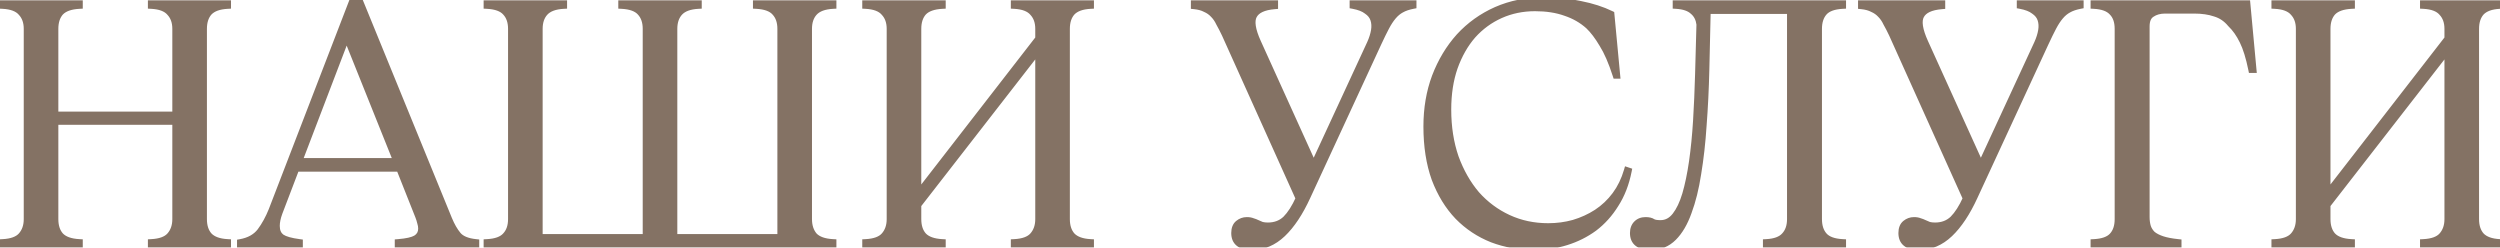
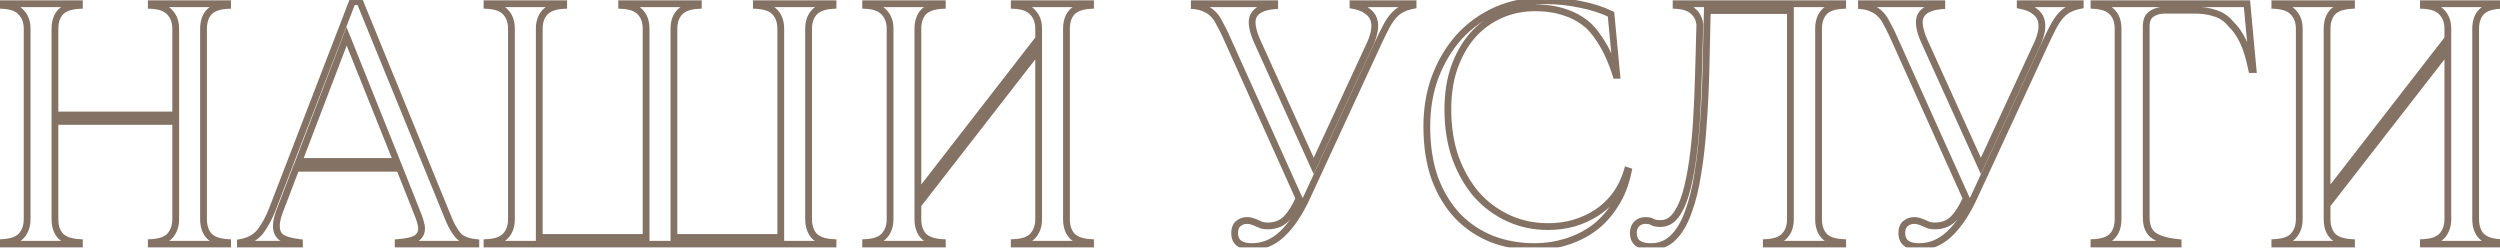
<svg xmlns="http://www.w3.org/2000/svg" width="737" height="73" viewBox="0 0 737 73" fill="none">
  <mask id="path-1-outside-1_242_93" maskUnits="userSpaceOnUse" x="-1" y="-1" width="739" height="75" fill="black">
    <rect fill="white" x="-1" y="-1" width="739" height="75" />
-     <path d="M67.1 1.6C64.567 1.733 62.733 2.4 61.6 3.6C60.533 4.8 60 6.433 60 8.5V64.6C60 66.667 60.533 68.3 61.6 69.5C62.733 70.7 64.567 71.367 67.1 71.5V72H44.6V71.5C47.2 71.367 49.033 70.7 50.1 69.5C51.233 68.233 51.8 66.6 51.8 64.6V35.8H16.2V64.6C16.2 66.667 16.733 68.3 17.8 69.5C18.933 70.7 20.8 71.367 23.4 71.5V72H0.8V71.5C3.4 71.367 5.233 70.7 6.3 69.5C7.433 68.233 8 66.6 8 64.6V8.5C8 6.5 7.433 4.9 6.3 3.7C5.233 2.433 3.4 1.733 0.8 1.6V1.1H23.4V1.6C20.8 1.733 18.933 2.4 17.8 3.6C16.733 4.8 16.2 6.433 16.2 8.5V33.9H51.8V8.5C51.8 6.5 51.233 4.9 50.1 3.7C49.033 2.433 47.2 1.733 44.6 1.6V1.1H67.1V1.6ZM132.277 64.6C133.077 66.533 133.977 68.1 134.977 69.3C135.977 70.5 137.743 71.233 140.277 71.5V72H117.377V71.5C119.91 71.3 121.677 70.9 122.677 70.3C123.743 69.633 124.277 68.667 124.277 67.4C124.277 66.8 124.177 66.2 123.977 65.6C123.843 65 123.643 64.367 123.377 63.7L117.777 49.6H87.277L82.277 62.7C81.743 64.167 81.477 65.467 81.477 66.6C81.477 68.133 81.977 69.267 82.977 70C83.977 70.667 85.743 71.167 88.277 71.5V72H70.877V71.5C73.477 71.033 75.443 69.933 76.777 68.2C78.11 66.4 79.243 64.333 80.177 62L103.877 0.5H106.077L132.277 64.6ZM88.077 47.6H116.977L102.177 10.7L88.077 47.6ZM143.573 1.1H166.173V1.6C163.573 1.733 161.707 2.433 160.573 3.7C159.507 4.9 158.973 6.5 158.973 8.5V70H190.473V8.5C190.473 6.433 189.907 4.8 188.773 3.6C187.707 2.4 185.873 1.733 183.273 1.6V1.1H205.873V1.6C203.273 1.733 201.407 2.433 200.273 3.7C199.207 4.9 198.673 6.5 198.673 8.5V70H230.173V8.5C230.173 6.433 229.607 4.8 228.473 3.6C227.407 2.4 225.573 1.733 222.973 1.6V1.1H245.573V1.6C242.973 1.733 241.107 2.433 239.973 3.7C238.907 4.9 238.373 6.5 238.373 8.5V64.6C238.373 66.6 238.907 68.233 239.973 69.5C241.107 70.7 242.973 71.367 245.573 71.5V72H143.573V71.5C146.173 71.367 148.007 70.7 149.073 69.5C150.207 68.3 150.773 66.667 150.773 64.6V8.5C150.773 6.433 150.207 4.8 149.073 3.6C148.007 2.4 146.173 1.733 143.573 1.6V1.1ZM314.395 64.6C314.395 66.667 314.928 68.3 315.995 69.5C317.128 70.7 318.961 71.367 321.495 71.5V72H298.995V71.5C301.595 71.367 303.428 70.7 304.495 69.5C305.628 68.233 306.195 66.6 306.195 64.6V14.6L270.595 60.4V64.6C270.595 66.667 271.128 68.3 272.195 69.5C273.328 70.7 275.195 71.367 277.795 71.5V72H255.195V71.5C257.795 71.367 259.628 70.7 260.695 69.5C261.828 68.233 262.395 66.6 262.395 64.6V8.5C262.395 6.5 261.828 4.9 260.695 3.7C259.628 2.433 257.795 1.733 255.195 1.6V1.1H277.795V1.6C275.195 1.733 273.328 2.4 272.195 3.6C271.128 4.8 270.595 6.433 270.595 8.5V57.3L306.195 11.4V8.5C306.195 6.5 305.628 4.9 304.495 3.7C303.428 2.433 301.595 1.733 298.995 1.6V1.1H321.495V1.6C318.961 1.733 317.128 2.4 315.995 3.6C314.928 4.8 314.395 6.433 314.395 8.5V64.6ZM398.871 1.1H416.571V1.6C415.171 1.867 414.004 2.267 413.071 2.8C412.204 3.267 411.404 3.933 410.671 4.8C409.938 5.667 409.238 6.733 408.571 8C407.904 9.267 407.138 10.833 406.271 12.7L385.371 57.9C383.171 62.7 380.738 66.367 378.071 68.9C375.404 71.433 372.404 72.7 369.071 72.7C365.671 72.7 363.971 71.367 363.971 68.7C363.971 67.433 364.338 66.5 365.071 65.9C365.804 65.3 366.638 65 367.571 65C368.238 65 368.804 65.1 369.271 65.3C369.738 65.433 370.171 65.6 370.571 65.8C371.038 66 371.504 66.2 371.971 66.4C372.504 66.533 373.104 66.6 373.771 66.6C375.904 66.6 377.671 65.933 379.071 64.6C380.471 63.2 381.771 61.167 382.971 58.5L361.171 10.1C360.571 8.833 360.004 7.733 359.471 6.8C359.004 5.8 358.438 4.967 357.771 4.3C357.104 3.567 356.304 3 355.371 2.6C354.504 2.133 353.404 1.833 352.071 1.7V1.1H375.771V1.7C372.504 1.967 370.438 2.933 369.571 4.6C368.704 6.2 369.104 8.833 370.771 12.5L387.271 48.9L403.971 12.8C404.571 11.467 404.971 10.2 405.171 9C405.371 7.8 405.304 6.7 404.971 5.7C404.638 4.7 403.971 3.867 402.971 3.2C402.038 2.467 400.671 1.933 398.871 1.6V1.1ZM452.424 72.7C447.958 72.7 443.791 71.967 439.924 70.5C436.058 68.967 432.691 66.733 429.824 63.8C426.958 60.8 424.691 57.1 423.024 52.7C421.424 48.233 420.624 43.1 420.624 37.3C420.624 31.967 421.458 27.067 423.124 22.6C424.858 18.067 427.224 14.133 430.224 10.8C433.291 7.467 436.924 4.867 441.124 3C445.391 1.133 450.058 0.2 455.124 0.2C458.991 0.2 462.591 0.567 465.924 1.3C469.324 1.967 472.324 2.933 474.924 4.2L476.624 22.2H476.424C475.158 18.267 473.824 15.2 472.424 13C471.091 10.733 469.724 8.933 468.324 7.6C466.391 5.867 464.124 4.567 461.524 3.7C458.924 2.767 455.924 2.3 452.524 2.3C448.858 2.3 445.458 3 442.324 4.4C439.191 5.8 436.458 7.8 434.124 10.4C431.858 13 430.058 16.167 428.724 19.9C427.458 23.567 426.824 27.7 426.824 32.3C426.824 37.433 427.558 42.133 429.024 46.4C430.558 50.6 432.624 54.233 435.224 57.3C437.891 60.3 441.024 62.633 444.624 64.3C448.224 65.967 452.158 66.8 456.424 66.8C459.024 66.8 461.524 66.467 463.924 65.8C466.391 65.067 468.658 64.033 470.724 62.7C472.858 61.3 474.691 59.567 476.224 57.5C477.758 55.433 478.924 53.033 479.724 50.3L480.024 50.4C479.291 54.133 478.024 57.4 476.224 60.2C474.491 63 472.391 65.333 469.924 67.2C467.458 69 464.724 70.367 461.724 71.3C458.724 72.233 455.624 72.7 452.424 72.7ZM485.114 65C486.047 65 486.747 65.167 487.214 65.5C487.681 65.767 488.447 65.9 489.514 65.9C491.247 65.9 492.714 65.133 493.914 63.6C495.114 62.067 496.114 59.967 496.914 57.3C497.714 54.567 498.381 51.367 498.914 47.7C499.447 43.967 499.847 39.933 500.114 35.6C500.381 31.2 500.581 26.6 500.714 21.8C500.847 17 500.981 12.133 501.114 7.2C500.914 5.533 500.247 4.233 499.114 3.3C498.047 2.3 496.381 1.733 494.114 1.6V1.1H543.214V1.6C540.614 1.733 538.781 2.4 537.714 3.6C536.647 4.8 536.114 6.433 536.114 8.5V64.6C536.114 66.667 536.647 68.3 537.714 69.5C538.781 70.7 540.614 71.367 543.214 71.5V72H520.714V71.5C523.247 71.367 525.047 70.7 526.114 69.5C527.247 68.3 527.814 66.667 527.814 64.6V3.1H503.314C503.181 8.967 503.047 14.767 502.914 20.5C502.781 26.233 502.514 31.7 502.114 36.9C501.781 42.033 501.247 46.8 500.514 51.2C499.847 55.533 498.914 59.3 497.714 62.5C496.581 65.7 495.114 68.2 493.314 70C491.514 71.8 489.314 72.7 486.714 72.7C483.247 72.7 481.514 71.367 481.514 68.7C481.514 67.567 481.847 66.667 482.514 66C483.181 65.333 484.047 65 485.114 65ZM595.551 1.1H613.251V1.6C611.851 1.867 610.684 2.267 609.751 2.8C608.884 3.267 608.084 3.933 607.351 4.8C606.617 5.667 605.917 6.733 605.251 8C604.584 9.267 603.817 10.833 602.951 12.7L582.051 57.9C579.851 62.7 577.417 66.367 574.751 68.9C572.084 71.433 569.084 72.7 565.751 72.7C562.351 72.7 560.651 71.367 560.651 68.7C560.651 67.433 561.017 66.5 561.751 65.9C562.484 65.3 563.317 65 564.251 65C564.917 65 565.484 65.1 565.951 65.3C566.417 65.433 566.851 65.6 567.251 65.8C567.717 66 568.184 66.2 568.651 66.4C569.184 66.533 569.784 66.6 570.451 66.6C572.584 66.6 574.351 65.933 575.751 64.6C577.151 63.2 578.451 61.167 579.651 58.5L557.851 10.1C557.251 8.833 556.684 7.733 556.151 6.8C555.684 5.8 555.117 4.967 554.451 4.3C553.784 3.567 552.984 3 552.051 2.6C551.184 2.133 550.084 1.833 548.751 1.7V1.1H572.451V1.7C569.184 1.967 567.117 2.933 566.251 4.6C565.384 6.2 565.784 8.833 567.451 12.5L583.951 48.9L600.651 12.8C601.251 11.467 601.651 10.2 601.851 9C602.051 7.8 601.984 6.7 601.651 5.7C601.317 4.7 600.651 3.867 599.651 3.2C598.717 2.467 597.351 1.933 595.551 1.6V1.1ZM664.204 20.5H663.804C663.071 16.9 662.204 14.1 661.204 12.1C660.204 10.033 659.004 8.333 657.604 7C656.337 5.467 654.804 4.433 653.004 3.9C651.271 3.3 649.204 3 646.804 3H638.304C636.704 3 635.371 3.367 634.304 4.1C633.237 4.767 632.704 6 632.704 7.8V64C632.704 65.067 632.837 66.033 633.104 66.9C633.371 67.7 633.837 68.433 634.504 69.1C635.237 69.7 636.204 70.2 637.404 70.6C638.604 71 640.171 71.3 642.104 71.5V72H617.304V71.5C619.837 71.367 621.637 70.733 622.704 69.6C623.837 68.4 624.404 66.733 624.404 64.6V8.5C624.404 6.367 623.837 4.733 622.704 3.6C621.637 2.4 619.837 1.733 617.304 1.6V1.1H662.404L664.204 20.5ZM729.824 64.6C729.824 66.667 730.358 68.3 731.424 69.5C732.558 70.7 734.391 71.367 736.924 71.5V72H714.424V71.5C717.024 71.367 718.858 70.7 719.924 69.5C721.058 68.233 721.624 66.6 721.624 64.6V14.6L686.024 60.4V64.6C686.024 66.667 686.558 68.3 687.624 69.5C688.758 70.7 690.624 71.367 693.224 71.5V72H670.624V71.5C673.224 71.367 675.058 70.7 676.124 69.5C677.258 68.233 677.824 66.6 677.824 64.6V8.5C677.824 6.5 677.258 4.9 676.124 3.7C675.058 2.433 673.224 1.733 670.624 1.6V1.1H693.224V1.6C690.624 1.733 688.758 2.4 687.624 3.6C686.558 4.8 686.024 6.433 686.024 8.5V57.3L721.624 11.4V8.5C721.624 6.5 721.058 4.9 719.924 3.7C718.858 2.433 717.024 1.733 714.424 1.6V1.1H736.924V1.6C734.391 1.733 732.558 2.4 731.424 3.6C730.358 4.8 729.824 6.433 729.824 8.5V64.6Z" />
  </mask>
-   <path d="M67.1 1.6C64.567 1.733 62.733 2.4 61.6 3.6C60.533 4.8 60 6.433 60 8.5V64.6C60 66.667 60.533 68.3 61.6 69.5C62.733 70.7 64.567 71.367 67.1 71.5V72H44.6V71.5C47.2 71.367 49.033 70.7 50.1 69.5C51.233 68.233 51.8 66.6 51.8 64.6V35.8H16.2V64.6C16.2 66.667 16.733 68.3 17.8 69.5C18.933 70.7 20.8 71.367 23.4 71.5V72H0.8V71.5C3.4 71.367 5.233 70.7 6.3 69.5C7.433 68.233 8 66.6 8 64.6V8.5C8 6.5 7.433 4.9 6.3 3.7C5.233 2.433 3.4 1.733 0.8 1.6V1.1H23.4V1.6C20.8 1.733 18.933 2.4 17.8 3.6C16.733 4.8 16.2 6.433 16.2 8.5V33.9H51.8V8.5C51.8 6.5 51.233 4.9 50.1 3.7C49.033 2.433 47.2 1.733 44.6 1.6V1.1H67.1V1.6ZM132.277 64.6C133.077 66.533 133.977 68.1 134.977 69.3C135.977 70.5 137.743 71.233 140.277 71.5V72H117.377V71.5C119.91 71.3 121.677 70.9 122.677 70.3C123.743 69.633 124.277 68.667 124.277 67.4C124.277 66.8 124.177 66.2 123.977 65.6C123.843 65 123.643 64.367 123.377 63.7L117.777 49.6H87.277L82.277 62.7C81.743 64.167 81.477 65.467 81.477 66.6C81.477 68.133 81.977 69.267 82.977 70C83.977 70.667 85.743 71.167 88.277 71.5V72H70.877V71.5C73.477 71.033 75.443 69.933 76.777 68.2C78.11 66.4 79.243 64.333 80.177 62L103.877 0.5H106.077L132.277 64.6ZM88.077 47.6H116.977L102.177 10.7L88.077 47.6ZM143.573 1.1H166.173V1.6C163.573 1.733 161.707 2.433 160.573 3.7C159.507 4.9 158.973 6.5 158.973 8.5V70H190.473V8.5C190.473 6.433 189.907 4.8 188.773 3.6C187.707 2.4 185.873 1.733 183.273 1.6V1.1H205.873V1.6C203.273 1.733 201.407 2.433 200.273 3.7C199.207 4.9 198.673 6.5 198.673 8.5V70H230.173V8.5C230.173 6.433 229.607 4.8 228.473 3.6C227.407 2.4 225.573 1.733 222.973 1.6V1.1H245.573V1.6C242.973 1.733 241.107 2.433 239.973 3.7C238.907 4.9 238.373 6.5 238.373 8.5V64.6C238.373 66.6 238.907 68.233 239.973 69.5C241.107 70.7 242.973 71.367 245.573 71.5V72H143.573V71.5C146.173 71.367 148.007 70.7 149.073 69.5C150.207 68.3 150.773 66.667 150.773 64.6V8.5C150.773 6.433 150.207 4.8 149.073 3.6C148.007 2.4 146.173 1.733 143.573 1.6V1.1ZM314.395 64.6C314.395 66.667 314.928 68.3 315.995 69.5C317.128 70.7 318.961 71.367 321.495 71.5V72H298.995V71.5C301.595 71.367 303.428 70.7 304.495 69.5C305.628 68.233 306.195 66.6 306.195 64.6V14.6L270.595 60.4V64.6C270.595 66.667 271.128 68.3 272.195 69.5C273.328 70.7 275.195 71.367 277.795 71.5V72H255.195V71.5C257.795 71.367 259.628 70.7 260.695 69.5C261.828 68.233 262.395 66.6 262.395 64.6V8.5C262.395 6.5 261.828 4.9 260.695 3.7C259.628 2.433 257.795 1.733 255.195 1.6V1.1H277.795V1.6C275.195 1.733 273.328 2.4 272.195 3.6C271.128 4.8 270.595 6.433 270.595 8.5V57.3L306.195 11.4V8.5C306.195 6.5 305.628 4.9 304.495 3.7C303.428 2.433 301.595 1.733 298.995 1.6V1.1H321.495V1.6C318.961 1.733 317.128 2.4 315.995 3.6C314.928 4.8 314.395 6.433 314.395 8.5V64.6ZM398.871 1.1H416.571V1.6C415.171 1.867 414.004 2.267 413.071 2.8C412.204 3.267 411.404 3.933 410.671 4.8C409.938 5.667 409.238 6.733 408.571 8C407.904 9.267 407.138 10.833 406.271 12.7L385.371 57.9C383.171 62.7 380.738 66.367 378.071 68.9C375.404 71.433 372.404 72.7 369.071 72.7C365.671 72.7 363.971 71.367 363.971 68.7C363.971 67.433 364.338 66.5 365.071 65.9C365.804 65.3 366.638 65 367.571 65C368.238 65 368.804 65.1 369.271 65.3C369.738 65.433 370.171 65.6 370.571 65.8C371.038 66 371.504 66.2 371.971 66.4C372.504 66.533 373.104 66.6 373.771 66.6C375.904 66.6 377.671 65.933 379.071 64.6C380.471 63.2 381.771 61.167 382.971 58.5L361.171 10.1C360.571 8.833 360.004 7.733 359.471 6.8C359.004 5.8 358.438 4.967 357.771 4.3C357.104 3.567 356.304 3 355.371 2.6C354.504 2.133 353.404 1.833 352.071 1.7V1.1H375.771V1.7C372.504 1.967 370.438 2.933 369.571 4.6C368.704 6.2 369.104 8.833 370.771 12.5L387.271 48.9L403.971 12.8C404.571 11.467 404.971 10.2 405.171 9C405.371 7.8 405.304 6.7 404.971 5.7C404.638 4.7 403.971 3.867 402.971 3.2C402.038 2.467 400.671 1.933 398.871 1.6V1.1ZM452.424 72.7C447.958 72.7 443.791 71.967 439.924 70.5C436.058 68.967 432.691 66.733 429.824 63.8C426.958 60.8 424.691 57.1 423.024 52.7C421.424 48.233 420.624 43.1 420.624 37.3C420.624 31.967 421.458 27.067 423.124 22.6C424.858 18.067 427.224 14.133 430.224 10.8C433.291 7.467 436.924 4.867 441.124 3C445.391 1.133 450.058 0.2 455.124 0.2C458.991 0.2 462.591 0.567 465.924 1.3C469.324 1.967 472.324 2.933 474.924 4.2L476.624 22.2H476.424C475.158 18.267 473.824 15.2 472.424 13C471.091 10.733 469.724 8.933 468.324 7.6C466.391 5.867 464.124 4.567 461.524 3.7C458.924 2.767 455.924 2.3 452.524 2.3C448.858 2.3 445.458 3 442.324 4.4C439.191 5.8 436.458 7.8 434.124 10.4C431.858 13 430.058 16.167 428.724 19.9C427.458 23.567 426.824 27.7 426.824 32.3C426.824 37.433 427.558 42.133 429.024 46.4C430.558 50.6 432.624 54.233 435.224 57.3C437.891 60.3 441.024 62.633 444.624 64.3C448.224 65.967 452.158 66.8 456.424 66.8C459.024 66.8 461.524 66.467 463.924 65.8C466.391 65.067 468.658 64.033 470.724 62.7C472.858 61.3 474.691 59.567 476.224 57.5C477.758 55.433 478.924 53.033 479.724 50.3L480.024 50.4C479.291 54.133 478.024 57.4 476.224 60.2C474.491 63 472.391 65.333 469.924 67.2C467.458 69 464.724 70.367 461.724 71.3C458.724 72.233 455.624 72.7 452.424 72.7ZM485.114 65C486.047 65 486.747 65.167 487.214 65.5C487.681 65.767 488.447 65.9 489.514 65.9C491.247 65.9 492.714 65.133 493.914 63.6C495.114 62.067 496.114 59.967 496.914 57.3C497.714 54.567 498.381 51.367 498.914 47.7C499.447 43.967 499.847 39.933 500.114 35.6C500.381 31.2 500.581 26.6 500.714 21.8C500.847 17 500.981 12.133 501.114 7.2C500.914 5.533 500.247 4.233 499.114 3.3C498.047 2.3 496.381 1.733 494.114 1.6V1.1H543.214V1.6C540.614 1.733 538.781 2.4 537.714 3.6C536.647 4.8 536.114 6.433 536.114 8.5V64.6C536.114 66.667 536.647 68.3 537.714 69.5C538.781 70.7 540.614 71.367 543.214 71.5V72H520.714V71.5C523.247 71.367 525.047 70.7 526.114 69.5C527.247 68.3 527.814 66.667 527.814 64.6V3.1H503.314C503.181 8.967 503.047 14.767 502.914 20.5C502.781 26.233 502.514 31.7 502.114 36.9C501.781 42.033 501.247 46.8 500.514 51.2C499.847 55.533 498.914 59.3 497.714 62.5C496.581 65.7 495.114 68.2 493.314 70C491.514 71.8 489.314 72.7 486.714 72.7C483.247 72.7 481.514 71.367 481.514 68.7C481.514 67.567 481.847 66.667 482.514 66C483.181 65.333 484.047 65 485.114 65ZM595.551 1.1H613.251V1.6C611.851 1.867 610.684 2.267 609.751 2.8C608.884 3.267 608.084 3.933 607.351 4.8C606.617 5.667 605.917 6.733 605.251 8C604.584 9.267 603.817 10.833 602.951 12.7L582.051 57.9C579.851 62.7 577.417 66.367 574.751 68.9C572.084 71.433 569.084 72.7 565.751 72.7C562.351 72.7 560.651 71.367 560.651 68.7C560.651 67.433 561.017 66.5 561.751 65.9C562.484 65.3 563.317 65 564.251 65C564.917 65 565.484 65.1 565.951 65.3C566.417 65.433 566.851 65.6 567.251 65.8C567.717 66 568.184 66.2 568.651 66.4C569.184 66.533 569.784 66.6 570.451 66.6C572.584 66.6 574.351 65.933 575.751 64.6C577.151 63.2 578.451 61.167 579.651 58.5L557.851 10.1C557.251 8.833 556.684 7.733 556.151 6.8C555.684 5.8 555.117 4.967 554.451 4.3C553.784 3.567 552.984 3 552.051 2.6C551.184 2.133 550.084 1.833 548.751 1.7V1.1H572.451V1.7C569.184 1.967 567.117 2.933 566.251 4.6C565.384 6.2 565.784 8.833 567.451 12.5L583.951 48.9L600.651 12.8C601.251 11.467 601.651 10.2 601.851 9C602.051 7.8 601.984 6.7 601.651 5.7C601.317 4.7 600.651 3.867 599.651 3.2C598.717 2.467 597.351 1.933 595.551 1.6V1.1ZM664.204 20.5H663.804C663.071 16.9 662.204 14.1 661.204 12.1C660.204 10.033 659.004 8.333 657.604 7C656.337 5.467 654.804 4.433 653.004 3.9C651.271 3.3 649.204 3 646.804 3H638.304C636.704 3 635.371 3.367 634.304 4.1C633.237 4.767 632.704 6 632.704 7.8V64C632.704 65.067 632.837 66.033 633.104 66.9C633.371 67.7 633.837 68.433 634.504 69.1C635.237 69.7 636.204 70.2 637.404 70.6C638.604 71 640.171 71.3 642.104 71.5V72H617.304V71.5C619.837 71.367 621.637 70.733 622.704 69.6C623.837 68.4 624.404 66.733 624.404 64.6V8.5C624.404 6.367 623.837 4.733 622.704 3.6C621.637 2.4 619.837 1.733 617.304 1.6V1.1H662.404L664.204 20.5ZM729.824 64.6C729.824 66.667 730.358 68.3 731.424 69.5C732.558 70.7 734.391 71.367 736.924 71.5V72H714.424V71.5C717.024 71.367 718.858 70.7 719.924 69.5C721.058 68.233 721.624 66.6 721.624 64.6V14.6L686.024 60.4V64.6C686.024 66.667 686.558 68.3 687.624 69.5C688.758 70.7 690.624 71.367 693.224 71.5V72H670.624V71.5C673.224 71.367 675.058 70.7 676.124 69.5C677.258 68.233 677.824 66.6 677.824 64.6V8.5C677.824 6.5 677.258 4.9 676.124 3.7C675.058 2.433 673.224 1.733 670.624 1.6V1.1H693.224V1.6C690.624 1.733 688.758 2.4 687.624 3.6C686.558 4.8 686.024 6.433 686.024 8.5V57.3L721.624 11.4V8.5C721.624 6.5 721.058 4.9 719.924 3.7C718.858 2.433 717.024 1.733 714.424 1.6V1.1H736.924V1.6C734.391 1.733 732.558 2.4 731.424 3.6C730.358 4.8 729.824 6.433 729.824 8.5V64.6Z" fill="#847264" />
  <path d="M67.1 1.6L67.153 2.599L68.1 2.549V1.6H67.1ZM61.6 3.6L60.873 2.913L60.863 2.924L60.853 2.936L61.6 3.6ZM61.6 69.5L60.853 70.164L60.863 70.176L60.873 70.187L61.6 69.5ZM67.1 71.5H68.1V70.551L67.153 70.501L67.1 71.5ZM67.1 72V73H68.1V72H67.1ZM44.6 72H43.6V73H44.6V72ZM44.6 71.5L44.549 70.501L43.6 70.55V71.5H44.6ZM50.1 69.5L49.355 68.833L49.353 68.836L50.1 69.5ZM51.8 35.8H52.8V34.8H51.8V35.8ZM16.2 35.8V34.8H15.2V35.8H16.2ZM17.8 69.5L17.053 70.164L17.063 70.176L17.073 70.187L17.8 69.5ZM23.4 71.5H24.4V70.55L23.451 70.501L23.4 71.5ZM23.4 72V73H24.4V72H23.4ZM0.8 72H-0.2V73H0.8V72ZM0.8 71.5L0.749 70.501L-0.2 70.55V71.5H0.8ZM6.3 69.5L5.555 68.833L5.553 68.836L6.3 69.5ZM6.3 3.7L5.535 4.344L5.553 4.366L5.573 4.387L6.3 3.7ZM0.8 1.6H-0.2V2.55L0.749 2.599L0.8 1.6ZM0.8 1.1V0.1H-0.2V1.1H0.8ZM23.4 1.1H24.4V0.1H23.4V1.1ZM23.4 1.6L23.451 2.599L24.4 2.55V1.6H23.4ZM17.8 3.6L17.073 2.913L17.063 2.924L17.053 2.936L17.8 3.6ZM16.2 33.9H15.2V34.9H16.2V33.9ZM51.8 33.9V34.9H52.8V33.9H51.8ZM50.1 3.7L49.335 4.344L49.353 4.366L49.373 4.387L50.1 3.7ZM44.6 1.6H43.6V2.55L44.549 2.599L44.6 1.6ZM44.6 1.1V0.1H43.6V1.1H44.6ZM67.1 1.1H68.1V0.1H67.1V1.1ZM67.047 0.601C64.391 0.741 62.257 1.448 60.873 2.913L62.327 4.287C63.209 3.352 64.742 2.725 67.153 2.599L67.047 0.601ZM60.853 2.936C59.581 4.366 59 6.261 59 8.5H61C61 6.606 61.486 5.234 62.347 4.264L60.853 2.936ZM59 8.5V64.6H61V8.5H59ZM59 64.6C59 66.839 59.581 68.734 60.853 70.164L62.347 68.836C61.486 67.866 61 66.494 61 64.6H59ZM60.873 70.187C62.257 71.652 64.391 72.359 67.047 72.499L67.153 70.501C64.742 70.374 63.209 69.748 62.327 68.813L60.873 70.187ZM66.1 71.5V72H68.1V71.5H66.1ZM67.1 71H44.6V73H67.1V71ZM45.6 72V71.5H43.6V72H45.6ZM44.651 72.499C47.359 72.36 49.519 71.659 50.847 70.164L49.353 68.836C48.547 69.741 47.041 70.374 44.549 70.501L44.651 72.499ZM50.845 70.167C52.171 68.685 52.8 66.8 52.8 64.6H50.8C50.8 66.4 50.296 67.781 49.355 68.833L50.845 70.167ZM52.8 64.6V35.8H50.8V64.6H52.8ZM51.8 34.8H16.2V36.8H51.8V34.8ZM15.2 35.8V64.6H17.2V35.8H15.2ZM15.2 64.6C15.2 66.839 15.781 68.734 17.053 70.164L18.547 68.836C17.686 67.866 17.2 66.494 17.2 64.6H15.2ZM17.073 70.187C18.461 71.657 20.634 72.359 23.349 72.499L23.451 70.501C20.966 70.374 19.405 69.743 18.527 68.813L17.073 70.187ZM22.4 71.5V72H24.4V71.5H22.4ZM23.4 71H0.8V73H23.4V71ZM1.8 72V71.5H-0.2V72H1.8ZM0.851 72.499C3.559 72.36 5.719 71.659 7.047 70.164L5.553 68.836C4.747 69.741 3.241 70.374 0.749 70.501L0.851 72.499ZM7.045 70.167C8.371 68.685 9 66.8 9 64.6H7C7 66.4 6.496 67.781 5.555 68.833L7.045 70.167ZM9 64.6V8.5H7V64.6H9ZM9 8.5C9 6.302 8.371 4.437 7.027 3.013L5.573 4.387C6.495 5.363 7 6.698 7 8.5H9ZM7.065 3.056C5.74 1.482 3.573 0.741 0.851 0.601L0.749 2.599C3.227 2.726 4.727 3.385 5.535 4.344L7.065 3.056ZM1.8 1.6V1.1H-0.2V1.6H1.8ZM0.8 2.1H23.4V0.1H0.8V2.1ZM22.4 1.1V1.6H24.4V1.1H22.4ZM23.349 0.601C20.634 0.741 18.461 1.443 17.073 2.913L18.527 4.287C19.405 3.357 20.966 2.726 23.451 2.599L23.349 0.601ZM17.053 2.936C15.781 4.366 15.2 6.261 15.2 8.5H17.2C17.2 6.606 17.686 5.234 18.547 4.264L17.053 2.936ZM15.2 8.5V33.9H17.2V8.5H15.2ZM16.2 34.9H51.8V32.9H16.2V34.9ZM52.8 33.9V8.5H50.8V33.9H52.8ZM52.8 8.5C52.8 6.302 52.171 4.437 50.827 3.013L49.373 4.387C50.295 5.363 50.8 6.698 50.8 8.5H52.8ZM50.865 3.056C49.54 1.482 47.373 0.741 44.651 0.601L44.549 2.599C47.027 2.726 48.527 3.385 49.335 4.344L50.865 3.056ZM45.6 1.6V1.1H43.6V1.6H45.6ZM44.6 2.1H67.1V0.1H44.6V2.1ZM66.1 1.1V1.6H68.1V1.1H66.1ZM132.277 64.6L131.351 64.978L131.353 64.982L132.277 64.6ZM134.977 69.3L135.745 68.66L135.745 68.66L134.977 69.3ZM140.277 71.5H141.277V70.6L140.381 70.505L140.277 71.5ZM140.277 72V73H141.277V72H140.277ZM117.377 72H116.377V73H117.377V72ZM117.377 71.5L117.298 70.503L116.377 70.576V71.5H117.377ZM122.677 70.3L123.191 71.157L123.199 71.153L123.207 71.148L122.677 70.3ZM123.977 65.6L123 65.817L123.012 65.867L123.028 65.916L123.977 65.6ZM123.377 63.7L122.447 64.069L122.448 64.071L123.377 63.7ZM117.777 49.6L118.706 49.231L118.455 48.6H117.777V49.6ZM87.277 49.6V48.6H86.588L86.342 49.243L87.277 49.6ZM82.277 62.7L81.342 62.343L81.34 62.351L81.337 62.358L82.277 62.7ZM82.977 70L82.385 70.806L82.403 70.82L82.422 70.832L82.977 70ZM88.277 71.5H89.277V70.623L88.407 70.508L88.277 71.5ZM88.277 72V73H89.277V72H88.277ZM70.877 72H69.877V73H70.877V72ZM70.877 71.5L70.7 70.516L69.877 70.663V71.5H70.877ZM76.777 68.2L77.569 68.81L77.575 68.802L77.58 68.795L76.777 68.2ZM80.177 62L81.105 62.371L81.11 62.36L80.177 62ZM103.877 0.5V-0.5H103.19L102.943 0.14L103.877 0.5ZM106.077 0.5L107.002 0.122L106.748 -0.5H106.077V0.5ZM88.077 47.6L87.142 47.243L86.624 48.6H88.077V47.6ZM116.977 47.6V48.6H118.455L117.905 47.228L116.977 47.6ZM102.177 10.7L103.105 10.328L102.154 7.957L101.242 10.343L102.177 10.7ZM131.353 64.982C132.179 66.98 133.126 68.641 134.208 69.94L135.745 68.66C134.827 67.559 133.974 66.087 133.201 64.218L131.353 64.982ZM134.208 69.94C135.454 71.434 137.535 72.217 140.172 72.495L140.381 70.505C137.952 70.25 136.5 69.566 135.745 68.66L134.208 69.94ZM139.277 71.5V72H141.277V71.5H139.277ZM140.277 71H117.377V73H140.277V71ZM118.377 72V71.5H116.377V72H118.377ZM117.455 72.497C120.002 72.296 121.975 71.887 123.191 71.157L122.162 69.442C121.378 69.913 119.818 70.304 117.298 70.503L117.455 72.497ZM123.207 71.148C124.568 70.297 125.277 69.008 125.277 67.4H123.277C123.277 68.325 122.918 68.97 122.147 69.452L123.207 71.148ZM125.277 67.4C125.277 66.687 125.157 65.98 124.925 65.284L123.028 65.916C123.196 66.42 123.277 66.913 123.277 67.4H125.277ZM124.953 65.383C124.806 64.722 124.589 64.037 124.305 63.329L122.448 64.071C122.698 64.696 122.881 65.278 123 65.817L124.953 65.383ZM124.306 63.331L118.706 49.231L116.847 49.969L122.447 64.069L124.306 63.331ZM117.777 48.6H87.277V50.6H117.777V48.6ZM86.342 49.243L81.342 62.343L83.211 63.057L88.211 49.957L86.342 49.243ZM81.337 62.358C80.778 63.896 80.477 65.315 80.477 66.6H82.477C82.477 65.618 82.709 64.437 83.216 63.042L81.337 62.358ZM80.477 66.6C80.477 68.368 81.067 69.84 82.385 70.806L83.568 69.194C82.886 68.693 82.477 67.899 82.477 66.6H80.477ZM82.422 70.832C83.627 71.636 85.595 72.156 88.146 72.492L88.407 70.508C85.892 70.178 84.326 69.698 83.531 69.168L82.422 70.832ZM87.277 71.5V72H89.277V71.5H87.277ZM88.277 71H70.877V73H88.277V71ZM71.877 72V71.5H69.877V72H71.877ZM71.053 72.484C73.844 71.983 76.054 70.779 77.569 68.81L75.984 67.59C74.832 69.087 73.109 70.083 70.7 70.516L71.053 72.484ZM77.58 68.795C78.97 66.918 80.144 64.775 81.105 62.371L79.248 61.629C78.343 63.892 77.249 65.882 75.973 67.605L77.58 68.795ZM81.11 62.36L104.81 0.86L102.943 0.14L79.243 61.64L81.11 62.36ZM103.877 1.5H106.077V-0.5H103.877V1.5ZM105.151 0.878L131.351 64.978L133.202 64.222L107.002 0.122L105.151 0.878ZM88.077 48.6H116.977V46.6H88.077V48.6ZM117.905 47.228L103.105 10.328L101.248 11.072L116.048 47.972L117.905 47.228ZM101.242 10.343L87.142 47.243L89.011 47.957L103.111 11.057L101.242 10.343ZM143.573 1.1V0.1H142.573V1.1H143.573ZM166.173 1.1H167.173V0.1H166.173V1.1ZM166.173 1.6L166.225 2.599L167.173 2.55V1.6H166.173ZM160.573 3.7L159.828 3.033L159.826 3.036L160.573 3.7ZM158.973 70H157.973V71H158.973V70ZM190.473 70V71H191.473V70H190.473ZM188.773 3.6L188.026 4.264L188.036 4.276L188.046 4.287L188.773 3.6ZM183.273 1.6H182.273V2.55L183.222 2.599L183.273 1.6ZM183.273 1.1V0.1H182.273V1.1H183.273ZM205.873 1.1H206.873V0.1H205.873V1.1ZM205.873 1.6L205.925 2.599L206.873 2.55V1.6H205.873ZM200.273 3.7L199.528 3.033L199.526 3.036L200.273 3.7ZM198.673 70H197.673V71H198.673V70ZM230.173 70V71H231.173V70H230.173ZM228.473 3.6L227.726 4.264L227.736 4.276L227.746 4.287L228.473 3.6ZM222.973 1.6H221.973V2.55L222.922 2.599L222.973 1.6ZM222.973 1.1V0.1H221.973V1.1H222.973ZM245.573 1.1H246.573V0.1H245.573V1.1ZM245.573 1.6L245.625 2.599L246.573 2.55V1.6H245.573ZM239.973 3.7L239.228 3.033L239.226 3.036L239.973 3.7ZM239.973 69.5L239.209 70.144L239.227 70.166L239.246 70.187L239.973 69.5ZM245.573 71.5H246.573V70.55L245.625 70.501L245.573 71.5ZM245.573 72V73H246.573V72H245.573ZM143.573 72H142.573V73H143.573V72ZM143.573 71.5L143.522 70.501L142.573 70.55V71.5H143.573ZM149.073 69.5L148.346 68.813L148.336 68.824L148.326 68.836L149.073 69.5ZM149.073 3.6L148.326 4.264L148.336 4.276L148.346 4.287L149.073 3.6ZM143.573 1.6H142.573V2.55L143.522 2.599L143.573 1.6ZM143.573 2.1H166.173V0.1H143.573V2.1ZM165.173 1.1V1.6H167.173V1.1H165.173ZM166.122 0.601C163.395 0.741 161.215 1.484 159.828 3.033L161.319 4.367C162.199 3.383 163.752 2.725 166.225 2.599L166.122 0.601ZM159.826 3.036C158.559 4.461 157.973 6.318 157.973 8.5H159.973C159.973 6.682 160.454 5.339 161.321 4.364L159.826 3.036ZM157.973 8.5V70H159.973V8.5H157.973ZM158.973 71H190.473V69H158.973V71ZM191.473 70V8.5H189.473V70H191.473ZM191.473 8.5C191.473 6.245 190.85 4.343 189.5 2.913L188.046 4.287C188.963 5.257 189.473 6.621 189.473 8.5H191.473ZM189.521 2.936C188.193 1.441 186.033 0.74 183.325 0.601L183.222 2.599C185.714 2.726 187.221 3.359 188.026 4.264L189.521 2.936ZM184.273 1.6V1.1H182.273V1.6H184.273ZM183.273 2.1H205.873V0.1H183.273V2.1ZM204.873 1.1V1.6H206.873V1.1H204.873ZM205.822 0.601C203.095 0.741 200.915 1.484 199.528 3.033L201.019 4.367C201.899 3.383 203.452 2.725 205.925 2.599L205.822 0.601ZM199.526 3.036C198.259 4.461 197.673 6.318 197.673 8.5H199.673C199.673 6.682 200.154 5.339 201.021 4.364L199.526 3.036ZM197.673 8.5V70H199.673V8.5H197.673ZM198.673 71H230.173V69H198.673V71ZM231.173 70V8.5H229.173V70H231.173ZM231.173 8.5C231.173 6.245 230.55 4.343 229.2 2.913L227.746 4.287C228.663 5.257 229.173 6.621 229.173 8.5H231.173ZM229.221 2.936C227.893 1.441 225.733 0.74 223.025 0.601L222.922 2.599C225.414 2.726 226.921 3.359 227.726 4.264L229.221 2.936ZM223.973 1.6V1.1H221.973V1.6H223.973ZM222.973 2.1H245.573V0.1H222.973V2.1ZM244.573 1.1V1.6H246.573V1.1H244.573ZM245.522 0.601C242.795 0.741 240.615 1.484 239.228 3.033L240.719 4.367C241.599 3.383 243.152 2.725 245.625 2.599L245.522 0.601ZM239.226 3.036C237.959 4.461 237.373 6.318 237.373 8.5H239.373C239.373 6.682 239.854 5.339 240.721 4.364L239.226 3.036ZM237.373 8.5V64.6H239.373V8.5H237.373ZM237.373 64.6C237.373 66.785 237.96 68.662 239.209 70.144L240.738 68.856C239.853 67.805 239.373 66.415 239.373 64.6H237.373ZM239.246 70.187C240.635 71.657 242.808 72.359 245.522 72.499L245.625 70.501C243.139 70.374 241.579 69.743 240.7 68.813L239.246 70.187ZM244.573 71.5V72H246.573V71.5H244.573ZM245.573 71H143.573V73H245.573V71ZM144.573 72V71.5H142.573V72H144.573ZM143.625 72.499C146.333 72.36 148.493 71.659 149.821 70.164L148.326 68.836C147.521 69.741 146.014 70.374 143.522 70.501L143.625 72.499ZM149.8 70.187C151.15 68.757 151.773 66.855 151.773 64.6H149.773C149.773 66.479 149.263 67.843 148.346 68.813L149.8 70.187ZM151.773 64.6V8.5H149.773V64.6H151.773ZM151.773 8.5C151.773 6.245 151.15 4.343 149.8 2.913L148.346 4.287C149.263 5.257 149.773 6.621 149.773 8.5H151.773ZM149.821 2.936C148.493 1.441 146.333 0.74 143.625 0.601L143.522 2.599C146.014 2.726 147.521 3.359 148.326 4.264L149.821 2.936ZM144.573 1.6V1.1H142.573V1.6H144.573ZM315.995 69.5L315.247 70.164L315.257 70.176L315.268 70.187L315.995 69.5ZM321.495 71.5H322.495V70.551L321.547 70.501L321.495 71.5ZM321.495 72V73H322.495V72H321.495ZM298.995 72H297.995V73H298.995V72ZM298.995 71.5L298.943 70.501L297.995 70.55V71.5H298.995ZM304.495 69.5L303.749 68.833L303.747 68.836L304.495 69.5ZM306.195 14.6H307.195V11.684L305.405 13.986L306.195 14.6ZM270.595 60.4L269.805 59.786L269.595 60.057V60.4H270.595ZM272.195 69.5L271.447 70.164L271.457 70.176L271.468 70.187L272.195 69.5ZM277.795 71.5H278.795V70.55L277.846 70.501L277.795 71.5ZM277.795 72V73H278.795V72H277.795ZM255.195 72H254.195V73H255.195V72ZM255.195 71.5L255.143 70.501L254.195 70.55V71.5H255.195ZM260.695 69.5L259.949 68.833L259.947 68.836L260.695 69.5ZM260.695 3.7L259.93 4.344L259.948 4.366L259.968 4.387L260.695 3.7ZM255.195 1.6H254.195V2.55L255.143 2.599L255.195 1.6ZM255.195 1.1V0.1H254.195V1.1H255.195ZM277.795 1.1H278.795V0.1H277.795V1.1ZM277.795 1.6L277.846 2.599L278.795 2.55V1.6H277.795ZM272.195 3.6L271.468 2.913L271.457 2.924L271.447 2.936L272.195 3.6ZM270.595 57.3H269.595V60.221L271.385 57.913L270.595 57.3ZM306.195 11.4L306.985 12.013L307.195 11.742V11.4H306.195ZM304.495 3.7L303.73 4.344L303.748 4.366L303.768 4.387L304.495 3.7ZM298.995 1.6H297.995V2.55L298.943 2.599L298.995 1.6ZM298.995 1.1V0.1H297.995V1.1H298.995ZM321.495 1.1H322.495V0.1H321.495V1.1ZM321.495 1.6L321.547 2.599L322.495 2.549V1.6H321.495ZM315.995 3.6L315.268 2.913L315.257 2.924L315.247 2.936L315.995 3.6ZM313.395 64.6C313.395 66.839 313.975 68.734 315.247 70.164L316.742 68.836C315.88 67.866 315.395 66.494 315.395 64.6H313.395ZM315.268 70.187C316.652 71.652 318.786 72.359 321.442 72.499L321.547 70.501C319.136 70.374 317.604 69.748 316.722 68.813L315.268 70.187ZM320.495 71.5V72H322.495V71.5H320.495ZM321.495 71H298.995V73H321.495V71ZM299.995 72V71.5H297.995V72H299.995ZM299.046 72.499C301.754 72.36 303.914 71.659 305.242 70.164L303.747 68.836C302.942 69.741 301.435 70.374 298.943 70.501L299.046 72.499ZM305.24 70.167C306.565 68.685 307.195 66.8 307.195 64.6H305.195C305.195 66.4 304.69 67.781 303.749 68.833L305.24 70.167ZM307.195 64.6V14.6H305.195V64.6H307.195ZM305.405 13.986L269.805 59.786L271.384 61.014L306.984 15.214L305.405 13.986ZM269.595 60.4V64.6H271.595V60.4H269.595ZM269.595 64.6C269.595 66.839 270.175 68.734 271.447 70.164L272.942 68.836C272.08 67.866 271.595 66.494 271.595 64.6H269.595ZM271.468 70.187C272.856 71.657 275.029 72.359 277.743 72.499L277.846 70.501C275.36 70.374 273.8 69.743 272.922 68.813L271.468 70.187ZM276.795 71.5V72H278.795V71.5H276.795ZM277.795 71H255.195V73H277.795V71ZM256.195 72V71.5H254.195V72H256.195ZM255.246 72.499C257.954 72.36 260.114 71.659 261.442 70.164L259.947 68.836C259.142 69.741 257.635 70.374 255.143 70.501L255.246 72.499ZM261.44 70.167C262.765 68.685 263.395 66.8 263.395 64.6H261.395C261.395 66.4 260.89 67.781 259.949 68.833L261.44 70.167ZM263.395 64.6V8.5H261.395V64.6H263.395ZM263.395 8.5C263.395 6.302 262.766 4.437 261.422 3.013L259.968 4.387C260.89 5.363 261.395 6.698 261.395 8.5H263.395ZM261.459 3.056C260.134 1.482 257.967 0.741 255.246 0.601L255.143 2.599C257.622 2.726 259.122 3.385 259.93 4.344L261.459 3.056ZM256.195 1.6V1.1H254.195V1.6H256.195ZM255.195 2.1H277.795V0.1H255.195V2.1ZM276.795 1.1V1.6H278.795V1.1H276.795ZM277.743 0.601C275.029 0.741 272.856 1.443 271.468 2.913L272.922 4.287C273.8 3.357 275.36 2.726 277.846 2.599L277.743 0.601ZM271.447 2.936C270.175 4.366 269.595 6.261 269.595 8.5H271.595C271.595 6.606 272.08 5.234 272.942 4.264L271.447 2.936ZM269.595 8.5V57.3H271.595V8.5H269.595ZM271.385 57.913L306.985 12.013L305.404 10.787L269.804 56.687L271.385 57.913ZM307.195 11.4V8.5H305.195V11.4H307.195ZM307.195 8.5C307.195 6.302 306.566 4.437 305.222 3.013L303.768 4.387C304.69 5.363 305.195 6.698 305.195 8.5H307.195ZM305.259 3.056C303.934 1.482 301.767 0.741 299.046 0.601L298.943 2.599C301.422 2.726 302.922 3.385 303.73 4.344L305.259 3.056ZM299.995 1.6V1.1H297.995V1.6H299.995ZM298.995 2.1H321.495V0.1H298.995V2.1ZM320.495 1.1V1.6H322.495V1.1H320.495ZM321.442 0.601C318.786 0.741 316.652 1.448 315.268 2.913L316.722 4.287C317.604 3.352 319.136 2.725 321.547 2.599L321.442 0.601ZM315.247 2.936C313.975 4.366 313.395 6.261 313.395 8.5H315.395C315.395 6.606 315.88 5.234 316.742 4.264L315.247 2.936ZM313.395 8.5V64.6H315.395V8.5H313.395ZM398.871 1.1V0.1H397.871V1.1H398.871ZM416.571 1.1H417.571V0.1H416.571V1.1ZM416.571 1.6L416.758 2.582L417.571 2.428V1.6H416.571ZM413.071 2.8L413.545 3.68L413.556 3.674L413.567 3.668L413.071 2.8ZM410.671 4.8L411.434 5.446L411.434 5.446L410.671 4.8ZM408.571 8L409.456 8.466L408.571 8ZM406.271 12.7L405.364 12.279L405.363 12.28L406.271 12.7ZM385.371 57.9L384.463 57.48L384.462 57.483L385.371 57.9ZM378.071 68.9L378.76 69.625L378.76 69.625L378.071 68.9ZM365.071 65.9L365.704 66.674L365.704 66.674L365.071 65.9ZM369.271 65.3L368.877 66.219L368.935 66.244L368.996 66.261L369.271 65.3ZM370.571 65.8L370.124 66.694L370.15 66.708L370.177 66.719L370.571 65.8ZM371.971 66.4L371.577 67.319L371.651 67.351L371.729 67.37L371.971 66.4ZM379.071 64.6L379.761 65.324L379.77 65.316L379.778 65.307L379.071 64.6ZM382.971 58.5L383.883 58.91L384.068 58.5L383.883 58.089L382.971 58.5ZM361.171 10.1L362.083 9.689L362.079 9.681L362.075 9.672L361.171 10.1ZM359.471 6.8L358.565 7.223L358.582 7.26L358.603 7.296L359.471 6.8ZM357.771 4.3L357.031 4.973L357.047 4.99L357.064 5.007L357.771 4.3ZM355.371 2.6L354.897 3.48L354.936 3.502L354.977 3.519L355.371 2.6ZM352.071 1.7H351.071V2.605L351.972 2.695L352.071 1.7ZM352.071 1.1V0.1H351.071V1.1H352.071ZM375.771 1.1H376.771V0.1H375.771V1.1ZM375.771 1.7L375.852 2.697L376.771 2.622V1.7H375.771ZM369.571 4.6L370.45 5.076L370.454 5.069L370.458 5.061L369.571 4.6ZM370.771 12.5L371.682 12.087L371.681 12.086L370.771 12.5ZM387.271 48.9L386.36 49.313L387.262 51.302L388.179 49.32L387.271 48.9ZM403.971 12.8L404.879 13.22L404.883 13.21L403.971 12.8ZM405.171 9L406.157 9.164L406.157 9.164L405.171 9ZM404.971 5.7L405.92 5.384L405.92 5.384L404.971 5.7ZM402.971 3.2L402.353 3.986L402.384 4.01L402.416 4.032L402.971 3.2ZM398.871 1.6H397.871V2.432L398.689 2.583L398.871 1.6ZM398.871 2.1H416.571V0.1H398.871V2.1ZM415.571 1.1V1.6H417.571V1.1H415.571ZM416.384 0.618C414.909 0.899 413.63 1.329 412.575 1.932L413.567 3.668C414.379 3.204 415.434 2.835 416.758 2.582L416.384 0.618ZM412.597 1.92C411.605 2.454 410.71 3.206 409.908 4.154L411.434 5.446C412.099 4.66 412.804 4.079 413.545 3.68L412.597 1.92ZM409.908 4.154C409.117 5.088 408.378 6.219 407.686 7.534L409.456 8.466C410.097 7.248 410.758 6.245 411.434 5.446L409.908 4.154ZM407.686 7.534C407.009 8.82 406.235 10.403 405.364 12.279L407.178 13.121C408.041 11.264 408.8 9.713 409.456 8.466L407.686 7.534ZM405.363 12.28L384.463 57.48L386.279 58.32L407.179 13.12L405.363 12.28ZM384.462 57.483C382.294 62.214 379.926 65.759 377.382 68.175L378.76 69.625C381.55 66.975 384.048 63.186 386.28 58.317L384.462 57.483ZM377.382 68.175C374.881 70.552 372.121 71.7 369.071 71.7V73.7C372.688 73.7 375.928 72.315 378.76 69.625L377.382 68.175ZM369.071 71.7C367.475 71.7 366.461 71.382 365.863 70.913C365.311 70.48 364.971 69.806 364.971 68.7H362.971C362.971 70.261 363.481 71.586 364.629 72.487C365.731 73.351 367.268 73.7 369.071 73.7V71.7ZM364.971 68.7C364.971 67.626 365.275 67.025 365.704 66.674L364.438 65.126C363.4 65.975 362.971 67.241 362.971 68.7H364.971ZM365.704 66.674C366.262 66.218 366.872 66 367.571 66V64C366.403 64 365.347 64.382 364.438 65.126L365.704 66.674ZM367.571 66C368.143 66 368.567 66.086 368.877 66.219L369.665 64.381C369.041 64.114 368.333 64 367.571 64V66ZM368.996 66.261C369.409 66.379 369.784 66.524 370.124 66.694L371.018 64.906C370.559 64.676 370.067 64.487 369.546 64.338L368.996 66.261ZM370.177 66.719C370.644 66.919 371.111 67.119 371.577 67.319L372.365 65.481C371.898 65.281 371.432 65.081 370.965 64.881L370.177 66.719ZM371.729 67.37C372.356 67.527 373.039 67.6 373.771 67.6V65.6C373.17 65.6 372.653 65.54 372.214 65.43L371.729 67.37ZM373.771 67.6C376.132 67.6 378.155 66.854 379.761 65.324L378.381 63.876C377.187 65.013 375.677 65.6 373.771 65.6V67.6ZM379.778 65.307C381.294 63.791 382.655 61.64 383.883 58.91L382.059 58.09C380.887 60.694 379.648 62.609 378.364 63.893L379.778 65.307ZM383.883 58.089L362.083 9.689L360.259 10.511L382.059 58.911L383.883 58.089ZM362.075 9.672C361.467 8.389 360.889 7.265 360.339 6.304L358.603 7.296C359.12 8.202 359.675 9.278 360.267 10.528L362.075 9.672ZM360.377 6.377C359.87 5.289 359.24 4.355 358.478 3.593L357.064 5.007C357.636 5.579 358.139 6.311 358.565 7.223L360.377 6.377ZM358.511 3.627C357.746 2.785 356.827 2.136 355.765 1.681L354.977 3.519C355.782 3.864 356.463 4.348 357.031 4.973L358.511 3.627ZM355.845 1.72C354.829 1.172 353.591 0.847 352.171 0.705L351.972 2.695C353.218 2.82 354.18 3.095 354.897 3.48L355.845 1.72ZM353.071 1.7V1.1H351.071V1.7H353.071ZM352.071 2.1H375.771V0.1H352.071V2.1ZM374.771 1.1V1.7H376.771V1.1H374.771ZM375.69 0.703C372.336 0.977 369.799 1.993 368.684 4.139L370.458 5.061C371.076 3.873 372.673 2.956 375.852 2.697L375.69 0.703ZM368.692 4.124C368.117 5.186 368.014 6.489 368.232 7.925C368.451 9.367 369.007 11.035 369.861 12.914L371.681 12.086C370.869 10.299 370.391 8.817 370.21 7.625C370.028 6.427 370.159 5.614 370.45 5.076L368.692 4.124ZM369.86 12.913L386.36 49.313L388.182 48.487L371.682 12.087L369.86 12.913ZM388.179 49.32L404.879 13.22L403.064 12.38L386.364 48.48L388.179 49.32ZM404.883 13.21C405.511 11.814 405.941 10.464 406.157 9.164L404.185 8.836C404.001 9.936 403.631 11.12 403.059 12.39L404.883 13.21ZM406.157 9.164C406.38 7.828 406.312 6.561 405.92 5.384L404.022 6.016C404.297 6.839 404.362 7.772 404.185 8.836L406.157 9.164ZM405.92 5.384C405.506 4.144 404.684 3.14 403.526 2.368L402.416 4.032C403.259 4.593 403.769 5.256 404.022 6.016L405.92 5.384ZM403.589 2.414C402.478 1.541 400.934 0.965 399.053 0.617L398.689 2.583C400.408 2.902 401.598 3.393 402.353 3.986L403.589 2.414ZM399.871 1.6V1.1H397.871V1.6H399.871ZM439.924 70.5L439.556 71.43L439.563 71.432L439.57 71.435L439.924 70.5ZM429.824 63.8L429.101 64.491L429.109 64.499L429.824 63.8ZM423.024 52.7L422.083 53.037L422.086 53.046L422.089 53.054L423.024 52.7ZM423.124 22.6L422.19 22.243L422.187 22.25L423.124 22.6ZM430.224 10.8L429.488 10.123L429.481 10.131L430.224 10.8ZM441.124 3L440.723 2.084L440.718 2.086L441.124 3ZM465.924 1.3L465.709 2.277L465.721 2.279L465.732 2.281L465.924 1.3ZM474.924 4.2L475.92 4.106L475.867 3.547L475.362 3.301L474.924 4.2ZM476.624 22.2V23.2H477.723L477.62 22.106L476.624 22.2ZM476.424 22.2L475.472 22.506L475.696 23.2H476.424V22.2ZM472.424 13L471.562 13.507L471.571 13.522L471.581 13.537L472.424 13ZM468.324 7.6L469.014 6.876L469.003 6.865L468.992 6.855L468.324 7.6ZM461.524 3.7L461.186 4.641L461.197 4.645L461.208 4.649L461.524 3.7ZM442.324 4.4L441.916 3.487L441.916 3.487L442.324 4.4ZM434.124 10.4L433.38 9.732L433.375 9.737L433.37 9.743L434.124 10.4ZM428.724 19.9L427.782 19.564L427.779 19.573L428.724 19.9ZM429.024 46.4L428.079 46.725L428.082 46.734L428.085 46.743L429.024 46.4ZM435.224 57.3L434.461 57.947L434.469 57.956L434.477 57.964L435.224 57.3ZM444.624 64.3L445.044 63.392L445.044 63.392L444.624 64.3ZM463.924 65.8L464.192 66.763L464.201 66.761L464.209 66.758L463.924 65.8ZM470.724 62.7L471.266 63.54L471.273 63.536L470.724 62.7ZM476.224 57.5L475.421 56.904L476.224 57.5ZM479.724 50.3L480.04 49.351L479.056 49.023L478.764 50.019L479.724 50.3ZM480.024 50.4L481.005 50.593L481.175 49.73L480.34 49.451L480.024 50.4ZM476.224 60.2L475.383 59.659L475.378 59.666L475.374 59.674L476.224 60.2ZM469.924 67.2L470.514 68.008L470.521 68.003L470.528 67.997L469.924 67.2ZM461.724 71.3L462.021 72.255L461.724 71.3ZM452.424 71.7C448.069 71.7 444.023 70.985 440.279 69.565L439.57 71.435C443.558 72.948 447.846 73.7 452.424 73.7V71.7ZM440.293 69.57C436.555 68.088 433.307 65.933 430.539 63.101L429.109 64.499C432.075 67.534 435.56 69.845 439.556 71.43L440.293 69.57ZM430.547 63.109C427.785 60.218 425.585 56.637 423.959 52.346L422.089 53.054C423.797 57.563 426.13 61.382 429.101 64.491L430.547 63.109ZM423.966 52.363C422.412 48.025 421.624 43.01 421.624 37.3H419.624C419.624 43.19 420.436 48.441 422.083 53.037L423.966 52.363ZM421.624 37.3C421.624 32.072 422.441 27.292 424.061 22.95L422.187 22.25C420.474 26.841 419.624 31.861 419.624 37.3H421.624ZM424.058 22.957C425.751 18.529 428.056 14.704 430.968 11.469L429.481 10.131C426.392 13.563 423.964 17.604 422.19 22.243L424.058 22.957ZM430.96 11.477C433.933 8.246 437.453 5.726 441.53 3.914L440.718 2.086C436.395 4.008 432.649 6.687 429.488 10.123L430.96 11.477ZM441.525 3.916C445.655 2.109 450.183 1.2 455.124 1.2V-0.8C449.932 -0.8 445.127 0.157 440.723 2.084L441.525 3.916ZM455.124 1.2C458.928 1.2 462.455 1.561 465.709 2.277L466.139 0.323C462.727 -0.427 459.054 -0.8 455.124 -0.8V1.2ZM465.732 2.281C469.063 2.934 471.978 3.877 474.486 5.099L475.362 3.301C472.671 1.99 469.585 0.999 466.117 0.319L465.732 2.281ZM473.929 4.294L475.629 22.294L477.62 22.106L475.92 4.106L473.929 4.294ZM476.624 21.2H476.424V23.2H476.624V21.2ZM477.376 21.893C476.097 17.92 474.732 14.764 473.268 12.463L471.581 13.537C472.916 15.636 474.218 18.613 475.472 22.506L477.376 21.893ZM473.286 12.493C471.921 10.173 470.5 8.292 469.014 6.876L467.635 8.324C468.948 9.575 470.26 11.294 471.562 13.507L473.286 12.493ZM468.992 6.855C466.951 5.026 464.563 3.659 461.84 2.751L461.208 4.649C463.685 5.475 465.831 6.708 467.657 8.345L468.992 6.855ZM461.862 2.759C459.132 1.779 456.014 1.3 452.524 1.3V3.3C455.835 3.3 458.716 3.755 461.186 4.641L461.862 2.759ZM452.524 1.3C448.727 1.3 445.187 2.026 441.916 3.487L442.732 5.313C445.729 3.974 448.988 3.3 452.524 3.3V1.3ZM441.916 3.487C438.653 4.945 435.805 7.03 433.38 9.732L434.868 11.068C437.11 8.57 439.729 6.655 442.732 5.313L441.916 3.487ZM433.37 9.743C431.01 12.45 429.152 15.73 427.782 19.564L429.666 20.236C430.963 16.603 432.705 13.55 434.878 11.057L433.37 9.743ZM427.779 19.573C426.47 23.363 425.824 27.609 425.824 32.3H427.824C427.824 27.791 428.445 23.771 429.669 20.227L427.779 19.573ZM425.824 32.3C425.824 37.529 426.571 42.34 428.079 46.725L429.97 46.075C428.544 41.926 427.824 37.338 427.824 32.3H425.824ZM428.085 46.743C429.654 51.041 431.777 54.781 434.461 57.947L435.987 56.653C433.471 53.686 431.461 50.158 429.964 46.057L428.085 46.743ZM434.477 57.964C437.234 61.066 440.478 63.482 444.204 65.207L445.044 63.392C441.57 61.784 438.548 59.534 435.972 56.636L434.477 57.964ZM444.204 65.207C447.946 66.94 452.024 67.8 456.424 67.8V65.8C452.292 65.8 448.503 64.994 445.044 63.392L444.204 65.207ZM456.424 67.8C459.111 67.8 461.701 67.455 464.192 66.763L463.657 64.837C461.347 65.478 458.938 65.8 456.424 65.8V67.8ZM464.209 66.758C466.763 65.999 469.116 64.927 471.266 63.54L470.182 61.86C468.199 63.139 466.019 64.134 463.639 64.841L464.209 66.758ZM471.273 63.536C473.505 62.071 475.425 60.256 477.027 58.096L475.421 56.904C473.957 58.877 472.21 60.529 470.176 61.864L471.273 63.536ZM477.027 58.096C478.638 55.925 479.854 53.416 480.684 50.581L478.764 50.019C477.994 52.651 476.877 54.942 475.421 56.904L477.027 58.096ZM479.408 51.249L479.708 51.349L480.34 49.451L480.04 49.351L479.408 51.249ZM479.043 50.207C478.331 53.834 477.106 56.979 475.383 59.659L477.065 60.741C478.943 57.821 480.251 54.432 481.005 50.593L479.043 50.207ZM475.374 59.674C473.701 62.376 471.683 64.615 469.321 66.403L470.528 67.997C473.099 66.052 475.281 63.624 477.074 60.726L475.374 59.674ZM469.335 66.392C466.959 68.126 464.325 69.444 461.427 70.345L462.021 72.255C465.123 71.29 467.956 69.874 470.514 68.008L469.335 66.392ZM461.427 70.345C458.525 71.248 455.525 71.7 452.424 71.7V73.7C455.723 73.7 458.923 73.219 462.021 72.255L461.427 70.345ZM487.214 65.5L486.633 66.314L486.674 66.343L486.718 66.368L487.214 65.5ZM496.914 57.3L497.872 57.587L497.874 57.581L496.914 57.3ZM498.914 47.7L499.904 47.844L499.904 47.841L498.914 47.7ZM500.114 35.6L501.112 35.661L501.112 35.66L500.114 35.6ZM500.714 21.8L499.714 21.772L499.714 21.772L500.714 21.8ZM501.114 7.2L502.114 7.227L502.116 7.154L502.107 7.081L501.114 7.2ZM499.114 3.3L498.43 4.03L498.454 4.051L498.478 4.072L499.114 3.3ZM494.114 1.6H493.114V2.543L494.055 2.598L494.114 1.6ZM494.114 1.1V0.1H493.114V1.1H494.114ZM543.214 1.1H544.214V0.1H543.214V1.1ZM543.214 1.6L543.265 2.599L544.214 2.55V1.6H543.214ZM537.714 3.6L538.461 4.264L538.461 4.264L537.714 3.6ZM537.714 69.5L538.461 68.836L538.461 68.836L537.714 69.5ZM543.214 71.5H544.214V70.55L543.265 70.501L543.214 71.5ZM543.214 72V73H544.214V72H543.214ZM520.714 72H519.714V73H520.714V72ZM520.714 71.5L520.662 70.501L519.714 70.551V71.5H520.714ZM526.114 69.5L525.387 68.813L525.377 68.824L525.367 68.836L526.114 69.5ZM527.814 3.1H528.814V2.1H527.814V3.1ZM503.314 3.1V2.1H502.337L502.314 3.077L503.314 3.1ZM502.914 20.5L501.914 20.477L501.914 20.477L502.914 20.5ZM502.114 36.9L501.117 36.823L501.116 36.835L502.114 36.9ZM500.514 51.2L499.528 51.036L499.526 51.048L500.514 51.2ZM497.714 62.5L496.778 62.149L496.775 62.157L496.771 62.166L497.714 62.5ZM493.314 70L492.607 69.293L492.607 69.293L493.314 70ZM482.514 66L481.807 65.293L481.807 65.293L482.514 66ZM485.114 66C485.959 66 486.412 66.156 486.633 66.314L487.795 64.686C487.082 64.177 486.136 64 485.114 64V66ZM486.718 66.368C487.423 66.771 488.414 66.9 489.514 66.9V64.9C488.481 64.9 487.938 64.762 487.71 64.632L486.718 66.368ZM489.514 66.9C491.596 66.9 493.339 65.958 494.702 64.216L493.127 62.984C492.089 64.309 490.899 64.9 489.514 64.9V66.9ZM494.702 64.216C496.004 62.552 497.05 60.326 497.872 57.587L495.956 57.013C495.178 59.607 494.224 61.581 493.127 62.984L494.702 64.216ZM497.874 57.581C498.69 54.792 499.365 51.544 499.904 47.844L497.924 47.556C497.396 51.189 496.738 54.342 495.954 57.019L497.874 57.581ZM499.904 47.841C500.442 44.078 500.844 40.018 501.112 35.661L499.116 35.539C498.851 39.849 498.453 43.855 497.924 47.559L499.904 47.841ZM501.112 35.66C501.38 31.249 501.58 26.638 501.714 21.828L499.714 21.772C499.581 26.562 499.382 31.151 499.116 35.539L501.112 35.66ZM501.714 21.828C501.847 17.027 501.98 12.161 502.114 7.227L500.114 7.173C499.981 12.106 499.848 16.973 499.714 21.772L501.714 21.828ZM502.107 7.081C501.881 5.198 501.11 3.649 499.75 2.528L498.478 4.072C499.384 4.818 499.947 5.868 500.121 7.319L502.107 7.081ZM499.798 2.57C498.489 1.343 496.55 0.742 494.173 0.602L494.055 2.598C496.211 2.725 497.606 3.257 498.43 4.03L499.798 2.57ZM495.114 1.6V1.1H493.114V1.6H495.114ZM494.114 2.1H543.214V0.1H494.114V2.1ZM542.214 1.1V1.6H544.214V1.1H542.214ZM543.163 0.601C540.455 0.74 538.295 1.441 536.967 2.936L538.461 4.264C539.267 3.359 540.773 2.726 543.265 2.599L543.163 0.601ZM536.967 2.936C535.695 4.366 535.114 6.261 535.114 8.5H537.114C537.114 6.606 537.6 5.234 538.461 4.264L536.967 2.936ZM535.114 8.5V64.6H537.114V8.5H535.114ZM535.114 64.6C535.114 66.839 535.695 68.734 536.967 70.164L538.461 68.836C537.6 67.866 537.114 66.494 537.114 64.6H535.114ZM536.967 70.164C538.295 71.659 540.455 72.36 543.163 72.499L543.265 70.501C540.773 70.374 539.267 69.741 538.461 68.836L536.967 70.164ZM542.214 71.5V72H544.214V71.5H542.214ZM543.214 71H520.714V73H543.214V71ZM521.714 72V71.5H519.714V72H521.714ZM520.767 72.499C523.417 72.359 525.537 71.654 526.861 70.164L525.367 68.836C524.557 69.746 523.078 70.374 520.662 70.501L520.767 72.499ZM526.841 70.187C528.191 68.757 528.814 66.855 528.814 64.6H526.814C526.814 66.479 526.304 67.843 525.387 68.813L526.841 70.187ZM528.814 64.6V3.1H526.814V64.6H528.814ZM527.814 2.1H503.314V4.1H527.814V2.1ZM502.314 3.077C502.181 8.944 502.048 14.744 501.914 20.477L503.914 20.523C504.047 14.79 504.18 8.99 504.314 3.123L502.314 3.077ZM501.914 20.477C501.781 26.194 501.516 31.643 501.117 36.823L503.111 36.977C503.513 31.757 503.78 26.273 503.914 20.523L501.914 20.477ZM501.116 36.835C500.785 41.94 500.255 46.673 499.528 51.036L501.5 51.364C502.24 46.927 502.777 42.127 503.112 36.965L501.116 36.835ZM499.526 51.048C498.867 55.331 497.948 59.028 496.778 62.149L498.65 62.851C499.88 59.572 500.828 55.735 501.502 51.352L499.526 51.048ZM496.771 62.166C495.672 65.27 494.273 67.627 492.607 69.293L494.021 70.707C495.956 68.773 497.489 66.13 498.657 62.834L496.771 62.166ZM492.607 69.293C490.999 70.901 489.055 71.7 486.714 71.7V73.7C489.573 73.7 492.029 72.699 494.021 70.707L492.607 69.293ZM486.714 71.7C485.081 71.7 484.04 71.381 483.424 70.907C482.858 70.472 482.514 69.799 482.514 68.7H480.514C480.514 70.268 481.037 71.595 482.204 72.493C483.322 73.352 484.881 73.7 486.714 73.7V71.7ZM482.514 68.7C482.514 67.775 482.779 67.149 483.221 66.707L481.807 65.293C480.916 66.184 480.514 67.359 480.514 68.7H482.514ZM483.221 66.707C483.675 66.253 484.275 66 485.114 66V64C483.82 64 482.686 64.413 481.807 65.293L483.221 66.707ZM595.551 1.1V0.1H594.551V1.1H595.551ZM613.251 1.1H614.251V0.1H613.251V1.1ZM613.251 1.6L613.438 2.582L614.251 2.428V1.6H613.251ZM609.751 2.8L610.225 3.68L610.236 3.674L610.247 3.668L609.751 2.8ZM607.351 4.8L608.114 5.446L608.114 5.446L607.351 4.8ZM605.251 8L606.136 8.466L605.251 8ZM602.951 12.7L602.044 12.279L602.043 12.28L602.951 12.7ZM582.051 57.9L581.143 57.48L581.142 57.483L582.051 57.9ZM574.751 68.9L575.44 69.625L575.44 69.625L574.751 68.9ZM561.751 65.9L562.384 66.674L562.384 66.674L561.751 65.9ZM565.951 65.3L565.557 66.219L565.615 66.244L565.676 66.261L565.951 65.3ZM567.251 65.8L566.804 66.694L566.83 66.708L566.857 66.719L567.251 65.8ZM568.651 66.4L568.257 67.319L568.331 67.351L568.408 67.37L568.651 66.4ZM575.751 64.6L576.44 65.324L576.449 65.316L576.458 65.307L575.751 64.6ZM579.651 58.5L580.563 58.91L580.747 58.5L580.563 58.089L579.651 58.5ZM557.851 10.1L558.763 9.689L558.759 9.681L558.755 9.672L557.851 10.1ZM556.151 6.8L555.245 7.223L555.262 7.26L555.283 7.296L556.151 6.8ZM554.451 4.3L553.711 4.973L553.727 4.99L553.744 5.007L554.451 4.3ZM552.051 2.6L551.577 3.48L551.616 3.502L551.657 3.519L552.051 2.6ZM548.751 1.7H547.751V2.605L548.651 2.695L548.751 1.7ZM548.751 1.1V0.1H547.751V1.1H548.751ZM572.451 1.1H573.451V0.1H572.451V1.1ZM572.451 1.7L572.532 2.697L573.451 2.622V1.7H572.451ZM566.251 4.6L567.13 5.076L567.134 5.069L567.138 5.061L566.251 4.6ZM567.451 12.5L568.362 12.087L568.361 12.086L567.451 12.5ZM583.951 48.9L583.04 49.313L583.942 51.302L584.858 49.32L583.951 48.9ZM600.651 12.8L601.558 13.22L601.563 13.21L600.651 12.8ZM601.851 9L602.837 9.164L602.837 9.164L601.851 9ZM601.651 5.7L602.599 5.384L602.599 5.384L601.651 5.7ZM599.651 3.2L599.033 3.986L599.064 4.01L599.096 4.032L599.651 3.2ZM595.551 1.6H594.551V2.432L595.369 2.583L595.551 1.6ZM595.551 2.1H613.251V0.1H595.551V2.1ZM612.251 1.1V1.6H614.251V1.1H612.251ZM613.064 0.618C611.588 0.899 610.309 1.329 609.255 1.932L610.247 3.668C611.059 3.204 612.113 2.835 613.438 2.582L613.064 0.618ZM609.277 1.92C608.284 2.454 607.389 3.206 606.587 4.154L608.114 5.446C608.779 4.66 609.484 4.079 610.225 3.68L609.277 1.92ZM606.587 4.154C605.797 5.088 605.058 6.219 604.366 7.534L606.136 8.466C606.777 7.248 607.438 6.245 608.114 5.446L606.587 4.154ZM604.366 7.534C603.689 8.82 602.915 10.403 602.044 12.279L603.858 13.121C604.72 11.264 605.479 9.713 606.136 8.466L604.366 7.534ZM602.043 12.28L581.143 57.48L582.958 58.32L603.858 13.12L602.043 12.28ZM581.142 57.483C578.974 62.214 576.605 65.759 574.062 68.175L575.44 69.625C578.23 66.975 580.728 63.186 582.96 58.317L581.142 57.483ZM574.062 68.175C571.56 70.552 568.8 71.7 565.751 71.7V73.7C569.368 73.7 572.608 72.315 575.44 69.625L574.062 68.175ZM565.751 71.7C564.154 71.7 563.141 71.382 562.543 70.913C561.991 70.48 561.651 69.806 561.651 68.7H559.651C559.651 70.261 560.161 71.586 561.309 72.487C562.41 73.351 563.947 73.7 565.751 73.7V71.7ZM561.651 68.7C561.651 67.626 561.955 67.025 562.384 66.674L561.118 65.126C560.08 65.975 559.651 67.241 559.651 68.7H561.651ZM562.384 66.674C562.942 66.218 563.552 66 564.251 66V64C563.083 64 562.027 64.382 561.118 65.126L562.384 66.674ZM564.251 66C564.822 66 565.247 66.086 565.557 66.219L566.345 64.381C565.721 64.114 565.013 64 564.251 64V66ZM565.676 66.261C566.088 66.379 566.463 66.524 566.804 66.694L567.698 64.906C567.238 64.676 566.747 64.487 566.226 64.338L565.676 66.261ZM566.857 66.719C567.324 66.919 567.79 67.119 568.257 67.319L569.045 65.481C568.578 65.281 568.111 65.081 567.645 64.881L566.857 66.719ZM568.408 67.37C569.036 67.527 569.719 67.6 570.451 67.6V65.6C569.849 65.6 569.333 65.54 568.893 65.43L568.408 67.37ZM570.451 67.6C572.812 67.6 574.835 66.854 576.44 65.324L575.061 63.876C573.867 65.013 572.356 65.6 570.451 65.6V67.6ZM576.458 65.307C577.974 63.791 579.334 61.64 580.563 58.91L578.739 58.09C577.567 60.694 576.327 62.609 575.044 63.893L576.458 65.307ZM580.563 58.089L558.763 9.689L556.939 10.511L578.739 58.911L580.563 58.089ZM558.755 9.672C558.147 8.389 557.568 7.265 557.019 6.304L555.283 7.296C555.8 8.202 556.355 9.278 556.947 10.528L558.755 9.672ZM557.057 6.377C556.549 5.289 555.92 4.355 555.158 3.593L553.744 5.007C554.315 5.579 554.819 6.311 555.245 7.223L557.057 6.377ZM555.191 3.627C554.425 2.785 553.506 2.136 552.445 1.681L551.657 3.519C552.462 3.864 553.143 4.348 553.711 4.973L555.191 3.627ZM552.525 1.72C551.508 1.172 550.27 0.847 548.85 0.705L548.651 2.695C549.898 2.82 550.86 3.095 551.577 3.48L552.525 1.72ZM549.751 1.7V1.1H547.751V1.7H549.751ZM548.751 2.1H572.451V0.1H548.751V2.1ZM571.451 1.1V1.7H573.451V1.1H571.451ZM572.369 0.703C569.016 0.977 566.479 1.993 565.364 4.139L567.138 5.061C567.756 3.873 569.353 2.956 572.532 2.697L572.369 0.703ZM565.371 4.124C564.796 5.186 564.694 6.489 564.912 7.925C565.131 9.367 565.686 11.035 566.54 12.914L568.361 12.086C567.549 10.299 567.07 8.817 566.889 7.625C566.708 6.427 566.839 5.614 567.13 5.076L565.371 4.124ZM566.54 12.913L583.04 49.313L584.862 48.487L568.362 12.087L566.54 12.913ZM584.858 49.32L601.558 13.22L599.743 12.38L583.043 48.48L584.858 49.32ZM601.563 13.21C602.191 11.814 602.621 10.464 602.837 9.164L600.864 8.836C600.681 9.936 600.31 11.12 599.739 12.39L601.563 13.21ZM602.837 9.164C603.06 7.828 602.992 6.561 602.599 5.384L600.702 6.016C600.976 6.839 601.042 7.772 600.864 8.836L602.837 9.164ZM602.599 5.384C602.186 4.144 601.363 3.14 600.205 2.368L599.096 4.032C599.938 4.593 600.449 5.256 600.702 6.016L602.599 5.384ZM600.269 2.414C599.158 1.541 597.614 0.965 595.733 0.617L595.369 2.583C597.088 2.902 598.277 3.393 599.033 3.986L600.269 2.414ZM596.551 1.6V1.1H594.551V1.6H596.551ZM664.204 20.5V21.5H665.301L665.2 20.408L664.204 20.5ZM663.804 20.5L662.824 20.7L662.987 21.5H663.804V20.5ZM661.204 12.1L660.304 12.536L660.309 12.547L661.204 12.1ZM657.604 7L656.833 7.637L656.871 7.683L656.914 7.724L657.604 7ZM653.004 3.9L652.677 4.845L652.698 4.852L652.72 4.859L653.004 3.9ZM634.304 4.1L634.834 4.948L634.852 4.936L634.87 4.924L634.304 4.1ZM633.104 66.9L632.148 67.194L632.152 67.205L632.155 67.216L633.104 66.9ZM634.504 69.1L633.797 69.807L633.832 69.842L633.871 69.874L634.504 69.1ZM637.404 70.6L637.088 71.549L637.088 71.549L637.404 70.6ZM642.104 71.5H643.104V70.598L642.207 70.505L642.104 71.5ZM642.104 72V73H643.104V72H642.104ZM617.304 72H616.304V73H617.304V72ZM617.304 71.5L617.251 70.501L616.304 70.551V71.5H617.304ZM622.704 69.6L621.977 68.913L621.976 68.915L622.704 69.6ZM622.704 3.6L621.956 4.264L621.976 4.286L621.997 4.307L622.704 3.6ZM617.304 1.6H616.304V2.549L617.251 2.599L617.304 1.6ZM617.304 1.1V0.1H616.304V1.1H617.304ZM662.404 1.1L663.4 1.008L663.315 0.1H662.404V1.1ZM664.204 19.5H663.804V21.5H664.204V19.5ZM664.784 20.3C664.043 16.662 663.155 13.765 662.098 11.653L660.309 12.547C661.253 14.435 662.099 17.138 662.824 20.7L664.784 20.3ZM662.104 11.664C661.061 9.51 659.795 7.706 658.294 6.276L656.914 7.724C658.213 8.961 659.346 10.557 660.304 12.536L662.104 11.664ZM658.375 6.363C656.989 4.686 655.29 3.534 653.288 2.941L652.72 4.859C654.318 5.332 655.685 6.247 656.833 7.637L658.375 6.363ZM653.331 2.955C651.466 2.309 649.283 2 646.804 2V4C649.125 4 651.075 4.291 652.677 4.845L653.331 2.955ZM646.804 2H638.304V4H646.804V2ZM638.304 2C636.55 2 635.006 2.403 633.737 3.276L634.87 4.924C635.735 4.33 636.858 4 638.304 4V2ZM633.774 3.252C632.3 4.173 631.704 5.817 631.704 7.8H633.704C633.704 6.183 634.175 5.36 634.834 4.948L633.774 3.252ZM631.704 7.8V64H633.704V7.8H631.704ZM631.704 64C631.704 65.149 631.848 66.217 632.148 67.194L634.06 66.606C633.827 65.85 633.704 64.984 633.704 64H631.704ZM632.155 67.216C632.477 68.18 633.033 69.044 633.797 69.807L635.211 68.393C634.641 67.823 634.265 67.22 634.053 66.584L632.155 67.216ZM633.871 69.874C634.724 70.572 635.809 71.122 637.088 71.549L637.72 69.651C636.599 69.278 635.751 68.828 635.137 68.326L633.871 69.874ZM637.088 71.549C638.383 71.981 640.029 72.291 642.001 72.495L642.207 70.505C640.312 70.309 638.825 70.019 637.72 69.651L637.088 71.549ZM641.104 71.5V72H643.104V71.5H641.104ZM642.104 71H617.304V73H642.104V71ZM618.304 72V71.5H616.304V72H618.304ZM617.356 72.499C619.993 72.36 622.106 71.694 623.432 70.285L621.976 68.915C621.168 69.772 619.681 70.374 617.251 70.501L617.356 72.499ZM623.431 70.287C624.786 68.852 625.404 66.911 625.404 64.6H623.404C623.404 66.555 622.888 67.948 621.977 68.913L623.431 70.287ZM625.404 64.6V8.5H623.404V64.6H625.404ZM625.404 8.5C625.404 6.192 624.788 4.269 623.411 2.893L621.997 4.307C622.887 5.197 623.404 6.541 623.404 8.5H625.404ZM623.451 2.936C622.127 1.446 620.007 0.741 617.356 0.601L617.251 2.599C619.668 2.726 621.147 3.354 621.956 4.264L623.451 2.936ZM618.304 1.6V1.1H616.304V1.6H618.304ZM617.304 2.1H662.404V0.1H617.304V2.1ZM661.408 1.192L663.208 20.592L665.2 20.408L663.4 1.008L661.408 1.192ZM731.424 69.5L730.677 70.164L730.687 70.176L730.697 70.187L731.424 69.5ZM736.924 71.5H737.924V70.551L736.977 70.501L736.924 71.5ZM736.924 72V73H737.924V72H736.924ZM714.424 72H713.424V73H714.424V72ZM714.424 71.5L714.373 70.501L713.424 70.55V71.5H714.424ZM719.924 69.5L719.179 68.833L719.177 68.836L719.924 69.5ZM721.624 14.6H722.624V11.684L720.835 13.986L721.624 14.6ZM686.024 60.4L685.235 59.786L685.024 60.057V60.4H686.024ZM687.624 69.5L686.877 70.164L686.887 70.176L686.897 70.187L687.624 69.5ZM693.224 71.5H694.224V70.55L693.275 70.501L693.224 71.5ZM693.224 72V73H694.224V72H693.224ZM670.624 72H669.624V73H670.624V72ZM670.624 71.5L670.573 70.501L669.624 70.55V71.5H670.624ZM676.124 69.5L675.379 68.833L675.377 68.836L676.124 69.5ZM676.124 3.7L675.359 4.344L675.378 4.366L675.397 4.387L676.124 3.7ZM670.624 1.6H669.624V2.55L670.573 2.599L670.624 1.6ZM670.624 1.1V0.1H669.624V1.1H670.624ZM693.224 1.1H694.224V0.1H693.224V1.1ZM693.224 1.6L693.275 2.599L694.224 2.55V1.6H693.224ZM687.624 3.6L686.897 2.913L686.887 2.924L686.877 2.936L687.624 3.6ZM686.024 57.3H685.024V60.221L686.814 57.913L686.024 57.3ZM721.624 11.4L722.414 12.013L722.624 11.742V11.4H721.624ZM719.924 3.7L719.159 4.344L719.178 4.366L719.197 4.387L719.924 3.7ZM714.424 1.6H713.424V2.55L714.373 2.599L714.424 1.6ZM714.424 1.1V0.1H713.424V1.1H714.424ZM736.924 1.1H737.924V0.1H736.924V1.1ZM736.924 1.6L736.977 2.599L737.924 2.549V1.6H736.924ZM731.424 3.6L730.697 2.913L730.687 2.924L730.677 2.936L731.424 3.6ZM728.824 64.6C728.824 66.839 729.405 68.734 730.677 70.164L732.172 68.836C731.31 67.866 730.824 66.494 730.824 64.6H728.824ZM730.697 70.187C732.081 71.652 734.216 72.359 736.872 72.499L736.977 70.501C734.566 70.374 733.034 69.748 732.151 68.813L730.697 70.187ZM735.924 71.5V72H737.924V71.5H735.924ZM736.924 71H714.424V73H736.924V71ZM715.424 72V71.5H713.424V72H715.424ZM714.475 72.499C717.183 72.36 719.343 71.659 720.672 70.164L719.177 68.836C718.372 69.741 716.865 70.374 714.373 70.501L714.475 72.499ZM720.669 70.167C721.995 68.685 722.624 66.8 722.624 64.6H720.624C720.624 66.4 720.12 67.781 719.179 68.833L720.669 70.167ZM722.624 64.6V14.6H720.624V64.6H722.624ZM720.835 13.986L685.235 59.786L686.814 61.014L722.414 15.214L720.835 13.986ZM685.024 60.4V64.6H687.024V60.4H685.024ZM685.024 64.6C685.024 66.839 685.605 68.734 686.877 70.164L688.372 68.836C687.51 67.866 687.024 66.494 687.024 64.6H685.024ZM686.897 70.187C688.286 71.657 690.459 72.359 693.173 72.499L693.275 70.501C690.79 70.374 689.229 69.743 688.351 68.813L686.897 70.187ZM692.224 71.5V72H694.224V71.5H692.224ZM693.224 71H670.624V73H693.224V71ZM671.624 72V71.5H669.624V72H671.624ZM670.675 72.499C673.383 72.36 675.543 71.659 676.872 70.164L675.377 68.836C674.572 69.741 673.065 70.374 670.573 70.501L670.675 72.499ZM676.869 70.167C678.195 68.685 678.824 66.8 678.824 64.6H676.824C676.824 66.4 676.32 67.781 675.379 68.833L676.869 70.167ZM678.824 64.6V8.5H676.824V64.6H678.824ZM678.824 8.5C678.824 6.302 678.196 4.437 676.851 3.013L675.397 4.387C676.32 5.363 676.824 6.698 676.824 8.5H678.824ZM676.889 3.056C675.564 1.482 673.397 0.741 670.675 0.601L670.573 2.599C673.051 2.726 674.551 3.385 675.359 4.344L676.889 3.056ZM671.624 1.6V1.1H669.624V1.6H671.624ZM670.624 2.1H693.224V0.1H670.624V2.1ZM692.224 1.1V1.6H694.224V1.1H692.224ZM693.173 0.601C690.459 0.741 688.286 1.443 686.897 2.913L688.351 4.287C689.229 3.357 690.79 2.726 693.275 2.599L693.173 0.601ZM686.877 2.936C685.605 4.366 685.024 6.261 685.024 8.5H687.024C687.024 6.606 687.51 5.234 688.372 4.264L686.877 2.936ZM685.024 8.5V57.3H687.024V8.5H685.024ZM686.814 57.913L722.414 12.013L720.834 10.787L685.234 56.687L686.814 57.913ZM722.624 11.4V8.5H720.624V11.4H722.624ZM722.624 8.5C722.624 6.302 721.996 4.437 720.651 3.013L719.197 4.387C720.12 5.363 720.624 6.698 720.624 8.5H722.624ZM720.689 3.056C719.364 1.482 717.197 0.741 714.475 0.601L714.373 2.599C716.851 2.726 718.351 3.385 719.159 4.344L720.689 3.056ZM715.424 1.6V1.1H713.424V1.6H715.424ZM714.424 2.1H736.924V0.1H714.424V2.1ZM735.924 1.1V1.6H737.924V1.1H735.924ZM736.872 0.601C734.216 0.741 732.081 1.448 730.697 2.913L732.151 4.287C733.034 3.352 734.566 2.725 736.977 2.599L736.872 0.601ZM730.677 2.936C729.405 4.366 728.824 6.261 728.824 8.5H730.824C730.824 6.606 731.31 5.234 732.172 4.264L730.677 2.936ZM728.824 8.5V64.6H730.824V8.5H728.824Z" fill="#847264" mask="url(#path-1-outside-1_242_93)" />
</svg>